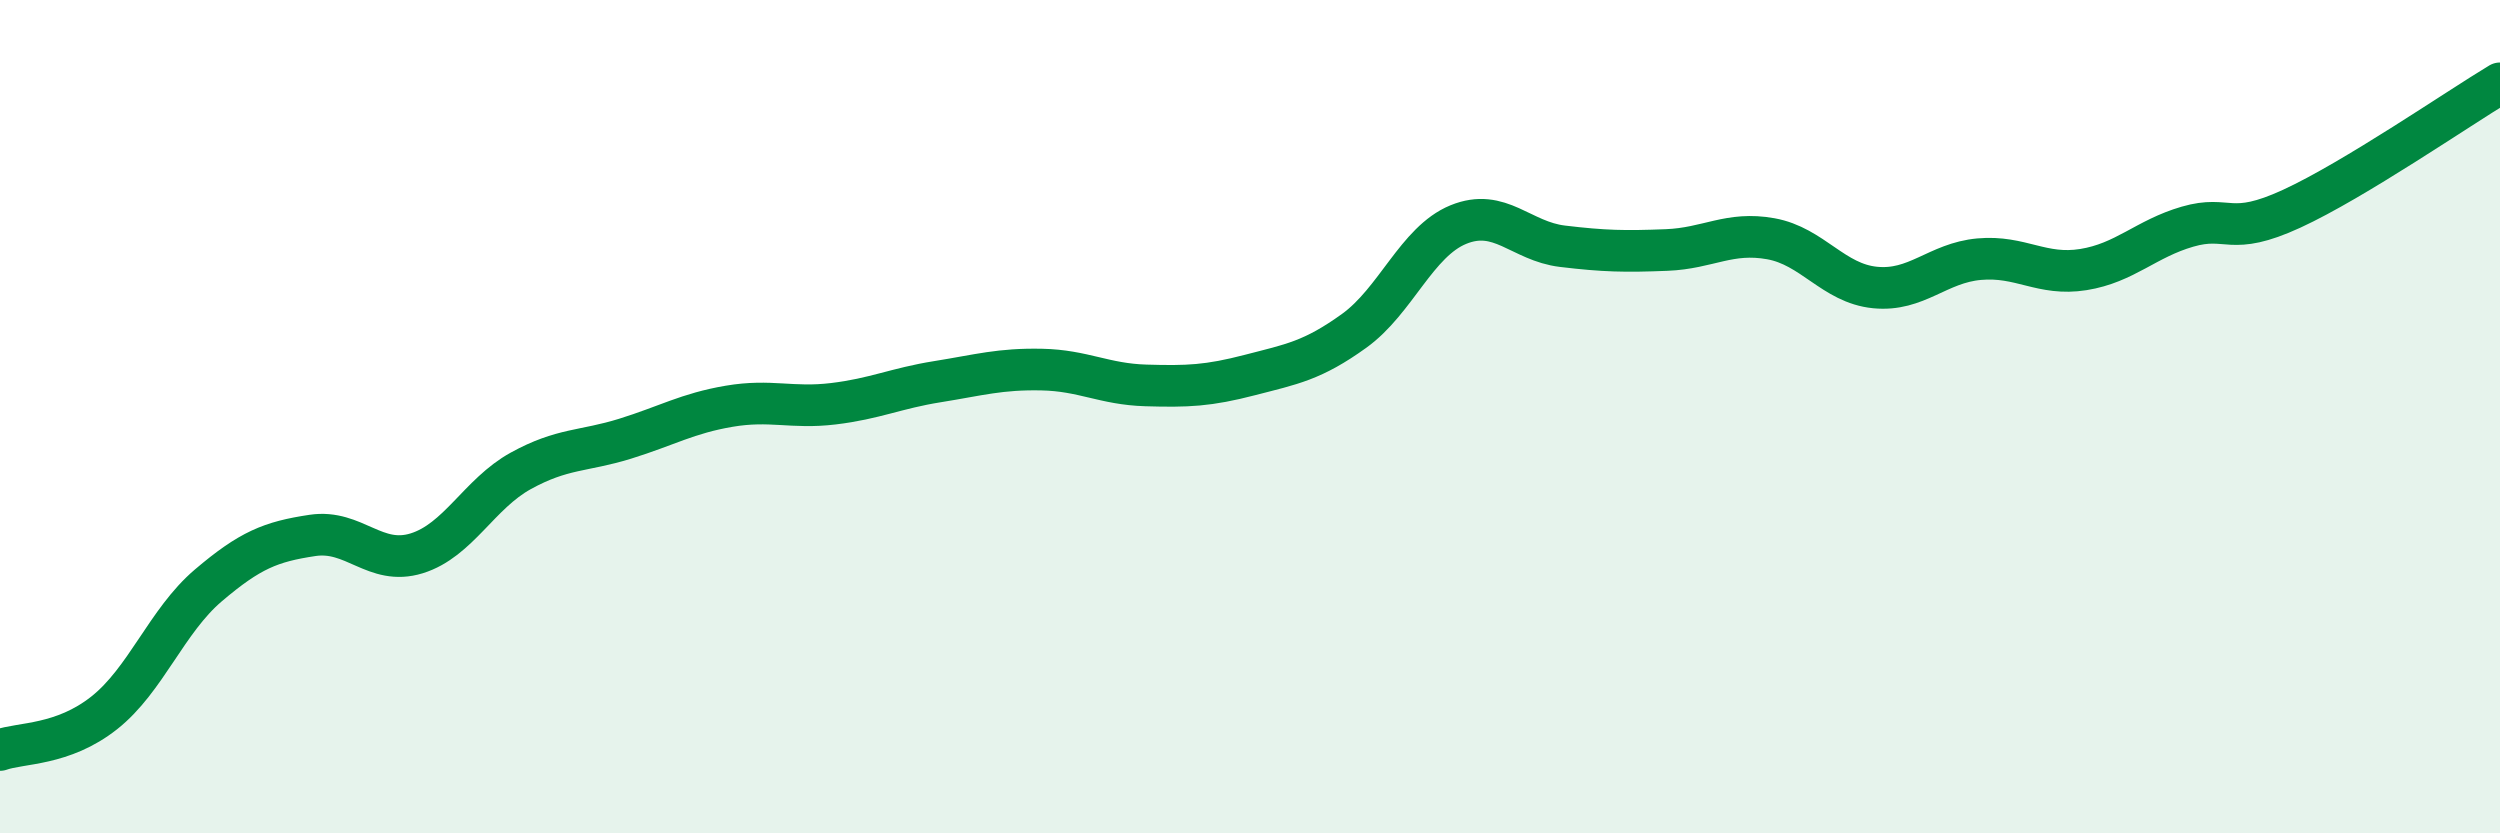
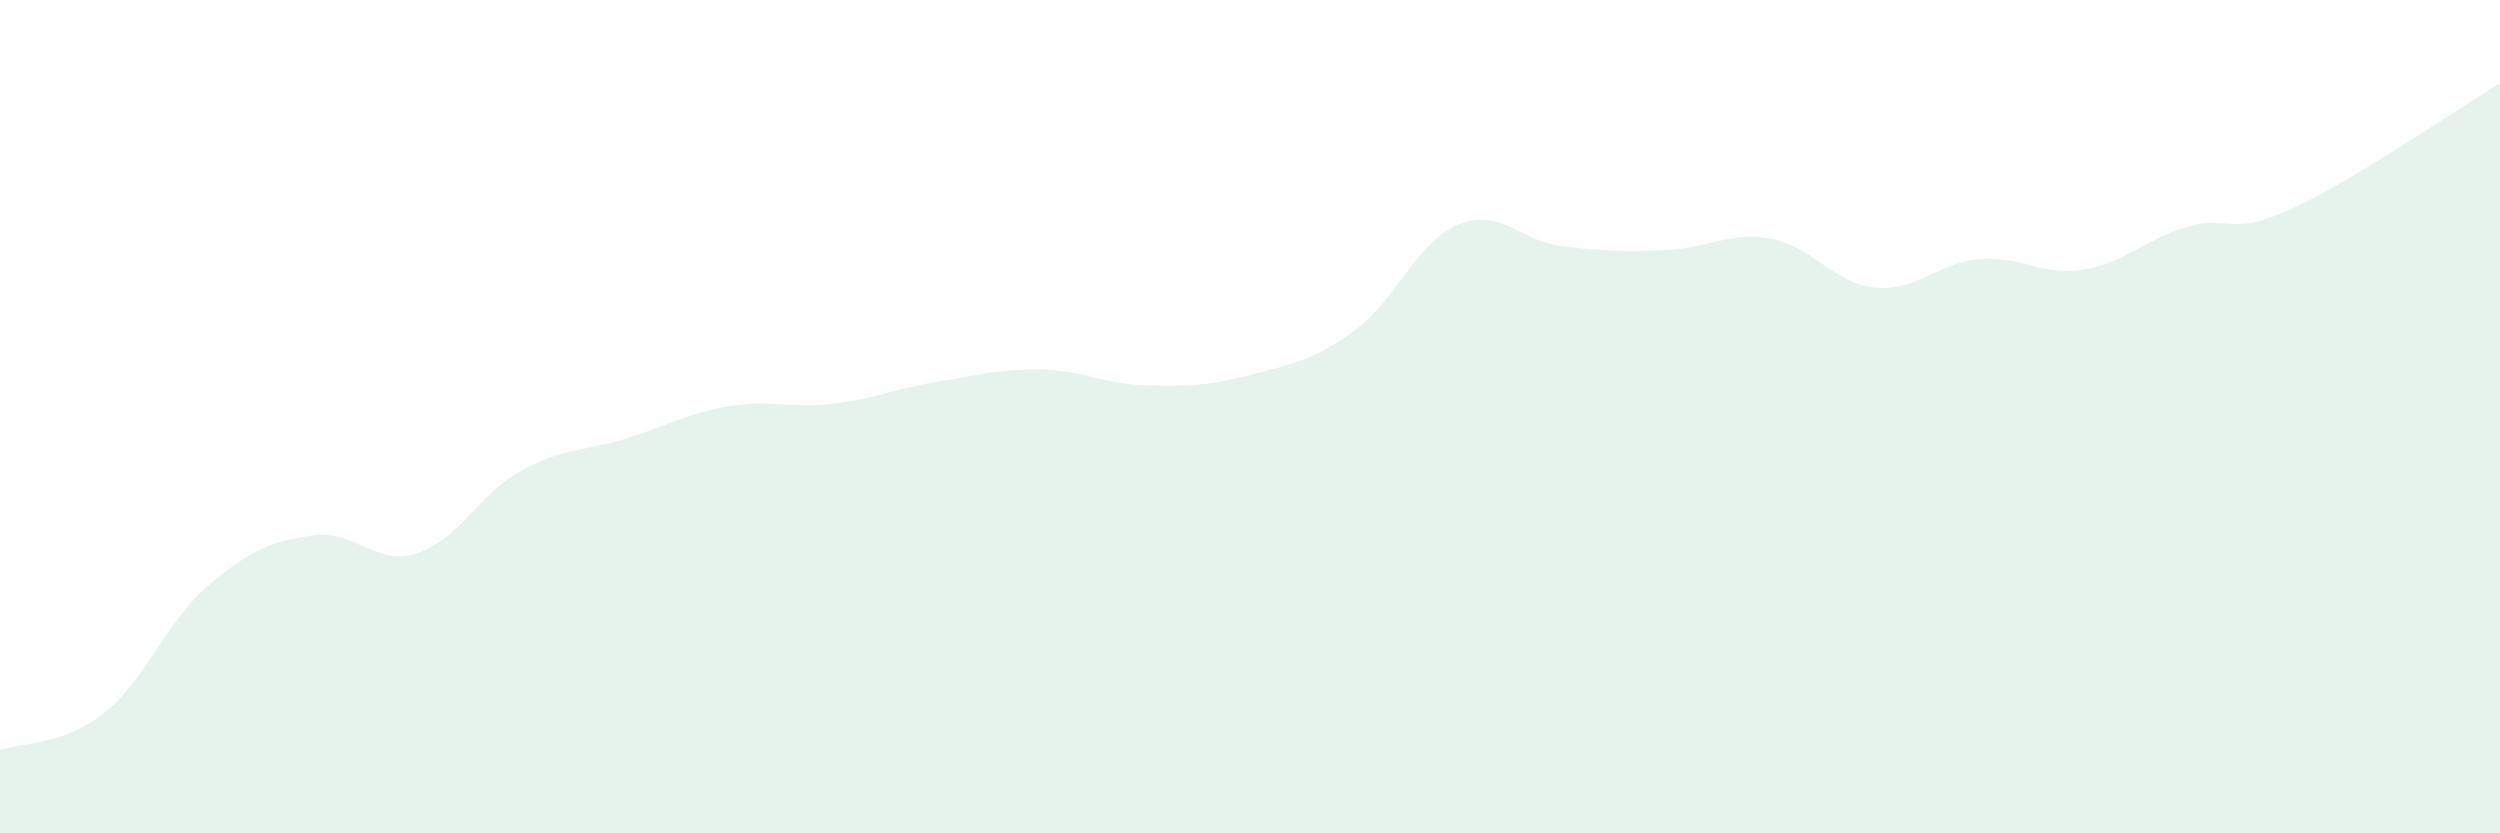
<svg xmlns="http://www.w3.org/2000/svg" width="60" height="20" viewBox="0 0 60 20">
  <path d="M 0,18 C 0.5,17.82 1.5,17.9 2.5,17.11 C 3.5,16.32 4,14.9 5,14.05 C 6,13.2 6.5,13 7.5,12.85 C 8.5,12.7 9,13.59 10,13.28 C 11,12.97 11.5,11.85 12.5,11.3 C 13.5,10.75 14,10.84 15,10.53 C 16,10.22 16.5,9.92 17.5,9.75 C 18.5,9.58 19,9.81 20,9.69 C 21,9.57 21.5,9.32 22.5,9.16 C 23.5,9 24,8.85 25,8.87 C 26,8.89 26.5,9.22 27.5,9.25 C 28.5,9.28 29,9.26 30,9 C 31,8.74 31.5,8.66 32.5,7.94 C 33.5,7.22 34,5.8 35,5.39 C 36,4.98 36.5,5.79 37.5,5.91 C 38.5,6.03 39,6.04 40,6 C 41,5.96 41.5,5.55 42.5,5.73 C 43.5,5.91 44,6.8 45,6.9 C 46,7 46.5,6.31 47.5,6.22 C 48.5,6.13 49,6.63 50,6.47 C 51,6.31 51.5,5.73 52.5,5.44 C 53.5,5.15 53.5,5.7 55,5.01 C 56.5,4.32 59,2.6 60,2L60 20L0 20Z" fill="#008740" opacity="0.1" stroke-linecap="round" stroke-linejoin="round" />
-   <path d="M 0,18 C 0.5,17.82 1.5,17.9 2.5,17.11 C 3.5,16.32 4,14.9 5,14.05 C 6,13.2 6.5,13 7.5,12.85 C 8.5,12.7 9,13.59 10,13.28 C 11,12.97 11.5,11.85 12.5,11.3 C 13.5,10.75 14,10.84 15,10.53 C 16,10.22 16.5,9.92 17.5,9.75 C 18.5,9.58 19,9.81 20,9.69 C 21,9.57 21.5,9.32 22.5,9.16 C 23.5,9 24,8.85 25,8.87 C 26,8.89 26.5,9.22 27.5,9.25 C 28.5,9.28 29,9.26 30,9 C 31,8.74 31.5,8.66 32.5,7.94 C 33.5,7.22 34,5.8 35,5.39 C 36,4.98 36.5,5.79 37.5,5.91 C 38.5,6.03 39,6.04 40,6 C 41,5.96 41.5,5.55 42.5,5.73 C 43.5,5.91 44,6.8 45,6.9 C 46,7 46.5,6.31 47.5,6.22 C 48.5,6.13 49,6.63 50,6.47 C 51,6.31 51.5,5.73 52.5,5.44 C 53.5,5.15 53.5,5.7 55,5.01 C 56.5,4.32 59,2.6 60,2" stroke="#008740" stroke-width="1" fill="none" stroke-linecap="round" stroke-linejoin="round" />
</svg>